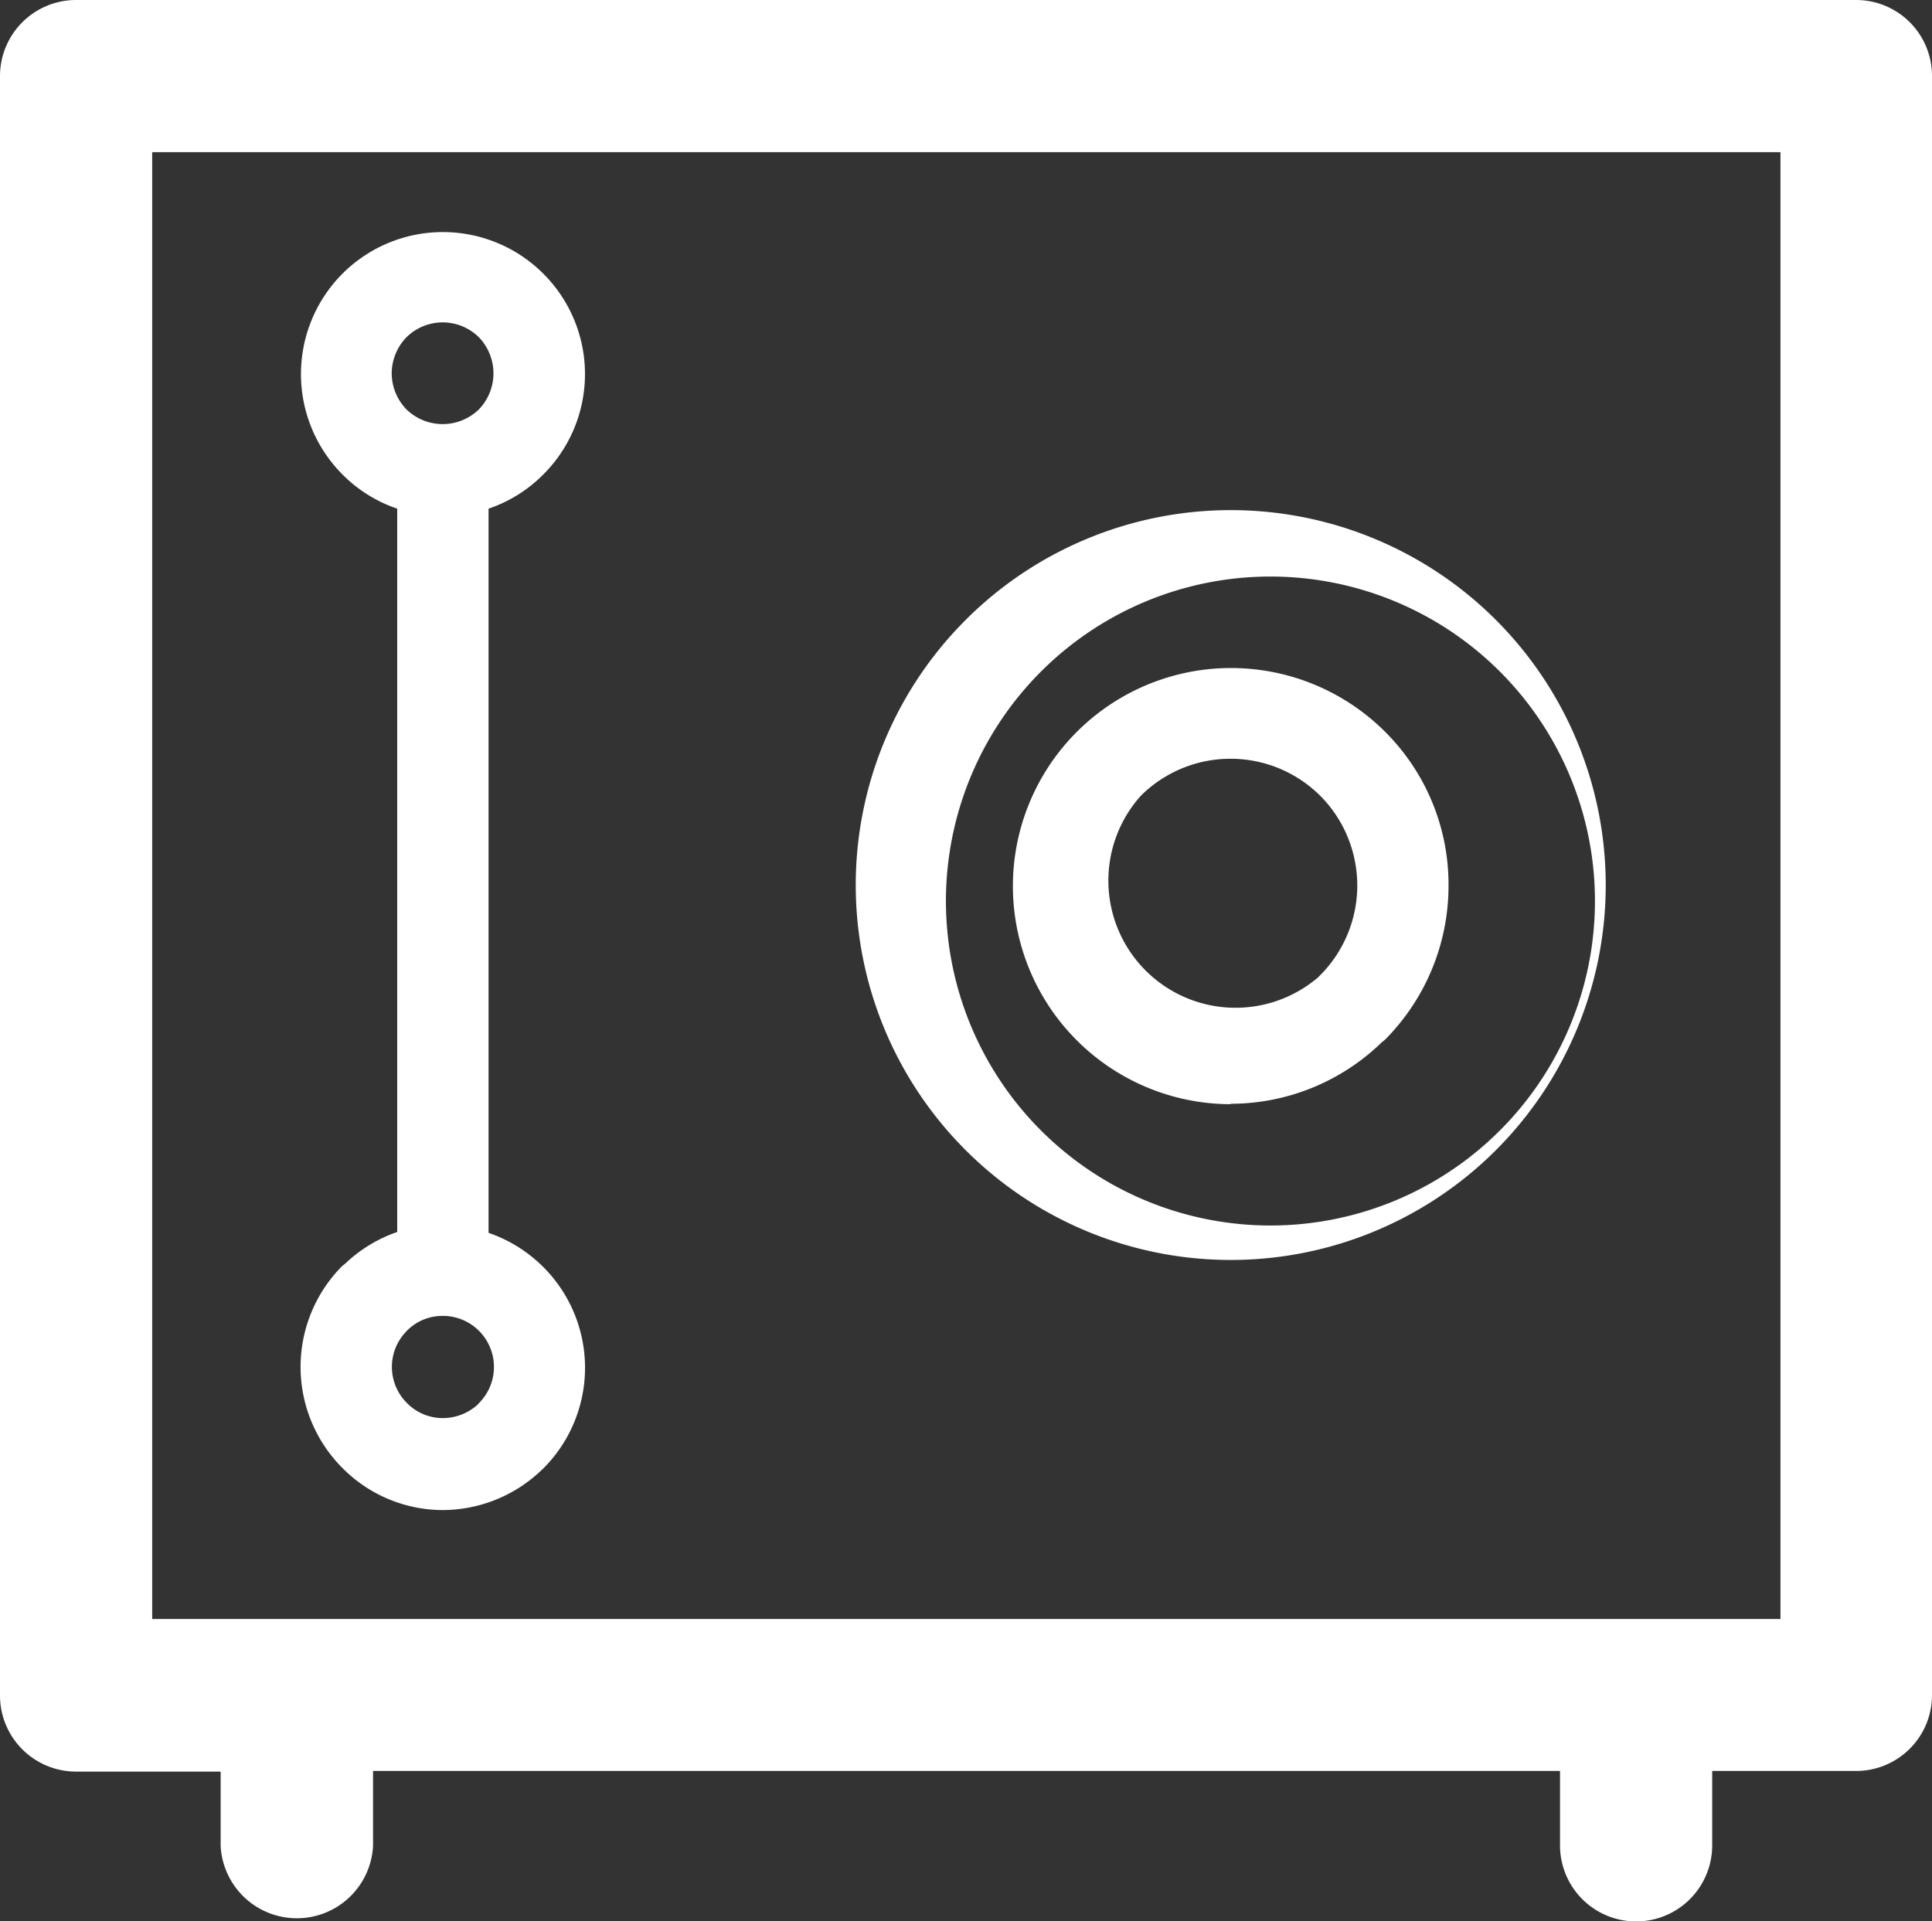
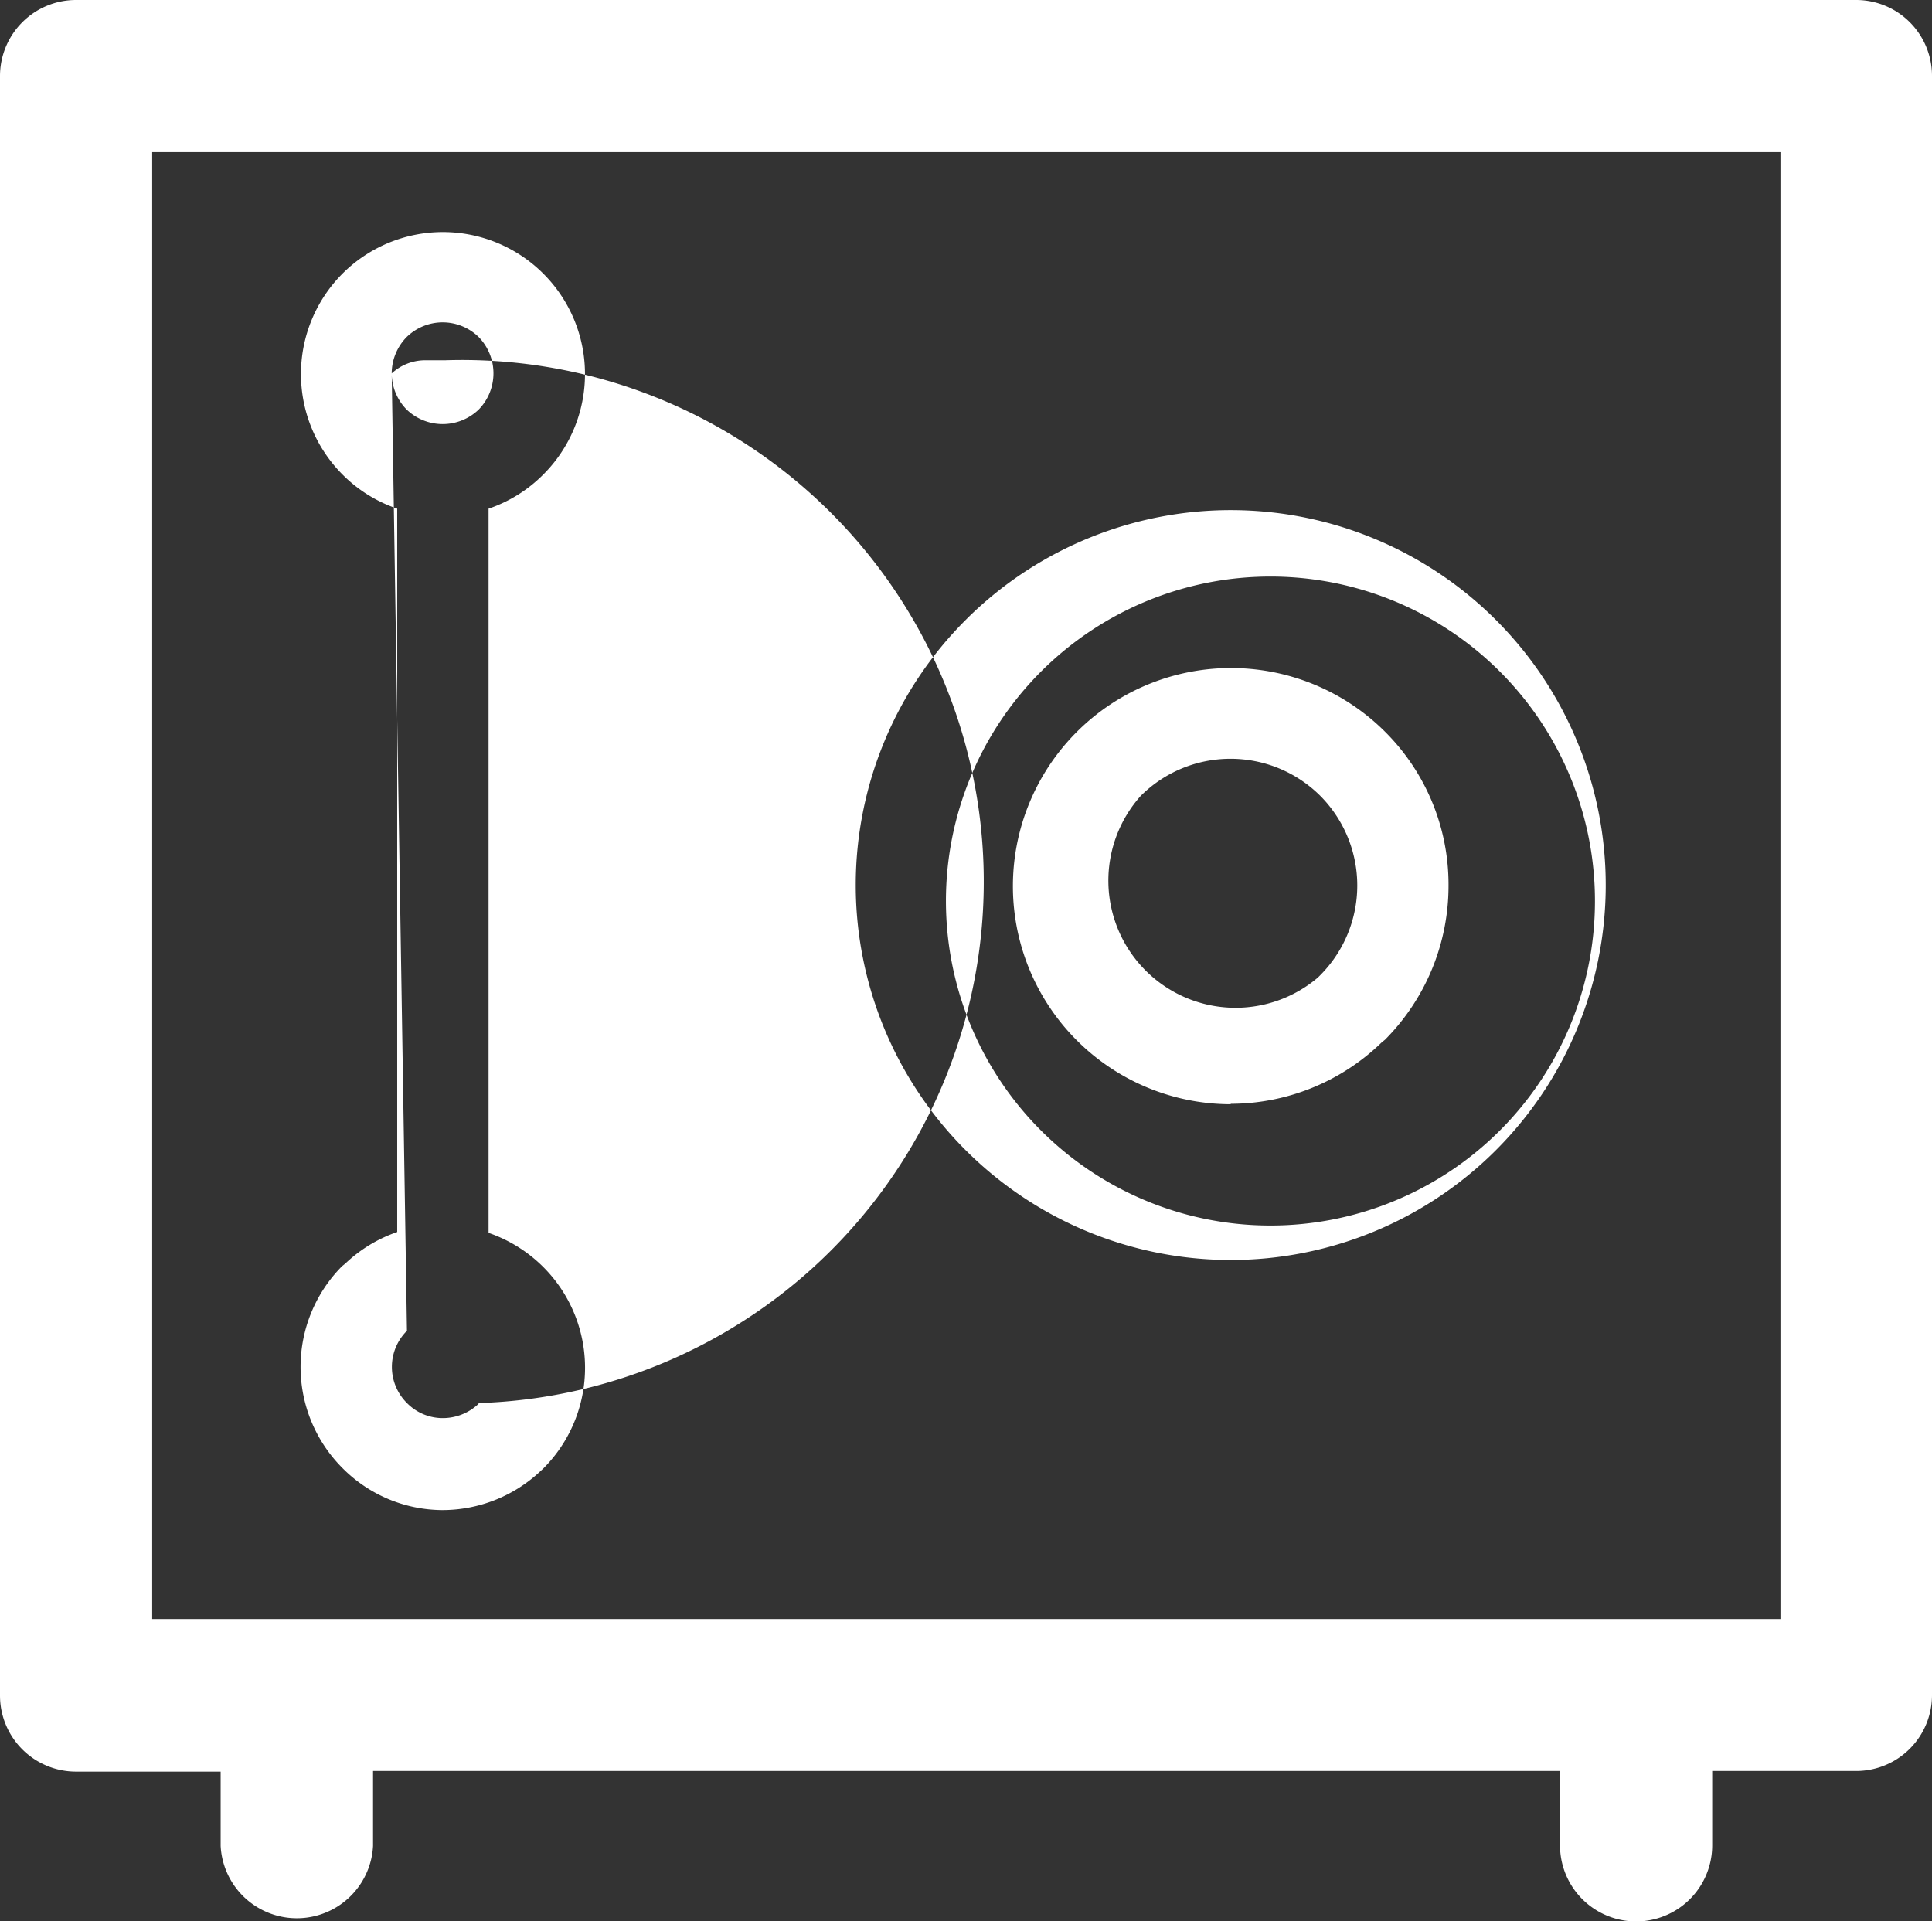
<svg xmlns="http://www.w3.org/2000/svg" viewBox="0 0 91.15 90.64">
  <rect x="0" y="0" width="91.15" height="90.64" fill="#333333" stroke="none" />
  <defs>
    <style>.a{fill:#fff;}</style>
  </defs>
  <title>Бухгалтерия</title>
-   <path class="a" d="M58.06,52.08a10.24,10.24,0,0,0,7.13-2.9l.15-.12a10.3,10.3,0,0,0,3-7.29,10.17,10.17,0,0,0-3-7.25v0h0a10.29,10.29,0,1,0-7.27,17.58ZM53.82,37.55a6,6,0,0,1,8.47,0h0a6,6,0,0,1,0,8.46l-.11.11a6,6,0,0,1-8.36-8.57ZM45.56,54.27v0a17.69,17.69,0,1,0,.12-25.14l-.13.13a17.68,17.68,0,0,0,0,25Zm3-22,.1-.11a15.31,15.31,0,1,1-.1.11ZM87.57,0h-84A3.59,3.59,0,0,0,0,3.59V80a3.59,3.59,0,0,0,3.59,3.59h6.82v3.51a3.6,3.6,0,0,0,7.19,0V83.56h56v3.51a3.59,3.59,0,0,0,7.18,0V83.56h6.83A3.58,3.58,0,0,0,91.15,80V3.59A3.58,3.58,0,0,0,87.57,0ZM84,76.39H7.18V7.18H84ZM16.29,59.62l-.15.12a6.75,6.75,0,0,0,0,9.51h0a6.68,6.68,0,0,0,4.73,2,6.76,6.76,0,0,0,4.61-1.82l.15-.14a6.72,6.72,0,0,0,0-9.51l0,0v0a6.76,6.76,0,0,0-2.58-1.61V24a6.64,6.64,0,0,0,2.58-1.61h0a6.69,6.69,0,0,0,0-9.48l0,0a6.7,6.7,0,0,0-9.47,0l0,0a6.71,6.71,0,0,0,0,9.48h0A6.64,6.64,0,0,0,18.74,24V58.13A6.71,6.71,0,0,0,16.29,59.62Zm2.19-42a2.46,2.46,0,0,1,.7-1.71h0a2.43,2.43,0,0,1,3.41,0h0a2.45,2.45,0,0,1,0,3.41v0a2.45,2.45,0,0,1-3.41,0v0A2.46,2.46,0,0,1,18.48,17.62Zm.71,45.17.09-.08a2.33,2.33,0,0,1,1.56-.62H21A2.41,2.41,0,0,1,22.6,66.2l-.07.08h0a2.45,2.45,0,0,1-1.63.63,2.36,2.36,0,0,1-1.7-.71,2.4,2.4,0,0,1,0-3.41Z" />
+   <path class="a" d="M58.06,52.08a10.24,10.24,0,0,0,7.13-2.9l.15-.12a10.3,10.3,0,0,0,3-7.29,10.17,10.17,0,0,0-3-7.25v0h0a10.29,10.29,0,1,0-7.27,17.58ZM53.82,37.55a6,6,0,0,1,8.47,0h0a6,6,0,0,1,0,8.46l-.11.11a6,6,0,0,1-8.36-8.57ZM45.56,54.27v0a17.69,17.69,0,1,0,.12-25.14l-.13.13a17.68,17.68,0,0,0,0,25Zm3-22,.1-.11a15.31,15.31,0,1,1-.1.11ZM87.57,0h-84A3.59,3.59,0,0,0,0,3.59V80a3.59,3.59,0,0,0,3.59,3.59h6.82v3.51a3.6,3.6,0,0,0,7.19,0V83.56h56v3.51a3.59,3.59,0,0,0,7.18,0V83.56h6.83A3.58,3.58,0,0,0,91.15,80V3.59A3.58,3.58,0,0,0,87.57,0ZM84,76.39H7.18V7.18H84ZM16.29,59.62l-.15.12a6.75,6.75,0,0,0,0,9.51h0a6.68,6.68,0,0,0,4.73,2,6.76,6.76,0,0,0,4.61-1.82l.15-.14a6.72,6.72,0,0,0,0-9.51l0,0v0a6.76,6.76,0,0,0-2.58-1.61V24a6.64,6.64,0,0,0,2.58-1.61h0a6.69,6.69,0,0,0,0-9.48l0,0a6.7,6.7,0,0,0-9.47,0l0,0a6.71,6.71,0,0,0,0,9.48h0A6.64,6.64,0,0,0,18.74,24V58.13A6.71,6.71,0,0,0,16.29,59.62Zm2.19-42a2.46,2.46,0,0,1,.7-1.71h0a2.43,2.43,0,0,1,3.41,0h0a2.45,2.45,0,0,1,0,3.41v0a2.45,2.45,0,0,1-3.41,0v0A2.46,2.46,0,0,1,18.48,17.62Za2.33,2.33,0,0,1,1.56-.62H21A2.41,2.41,0,0,1,22.6,66.2l-.07.08h0a2.45,2.45,0,0,1-1.63.63,2.36,2.36,0,0,1-1.7-.71,2.4,2.4,0,0,1,0-3.41Z" />
</svg>